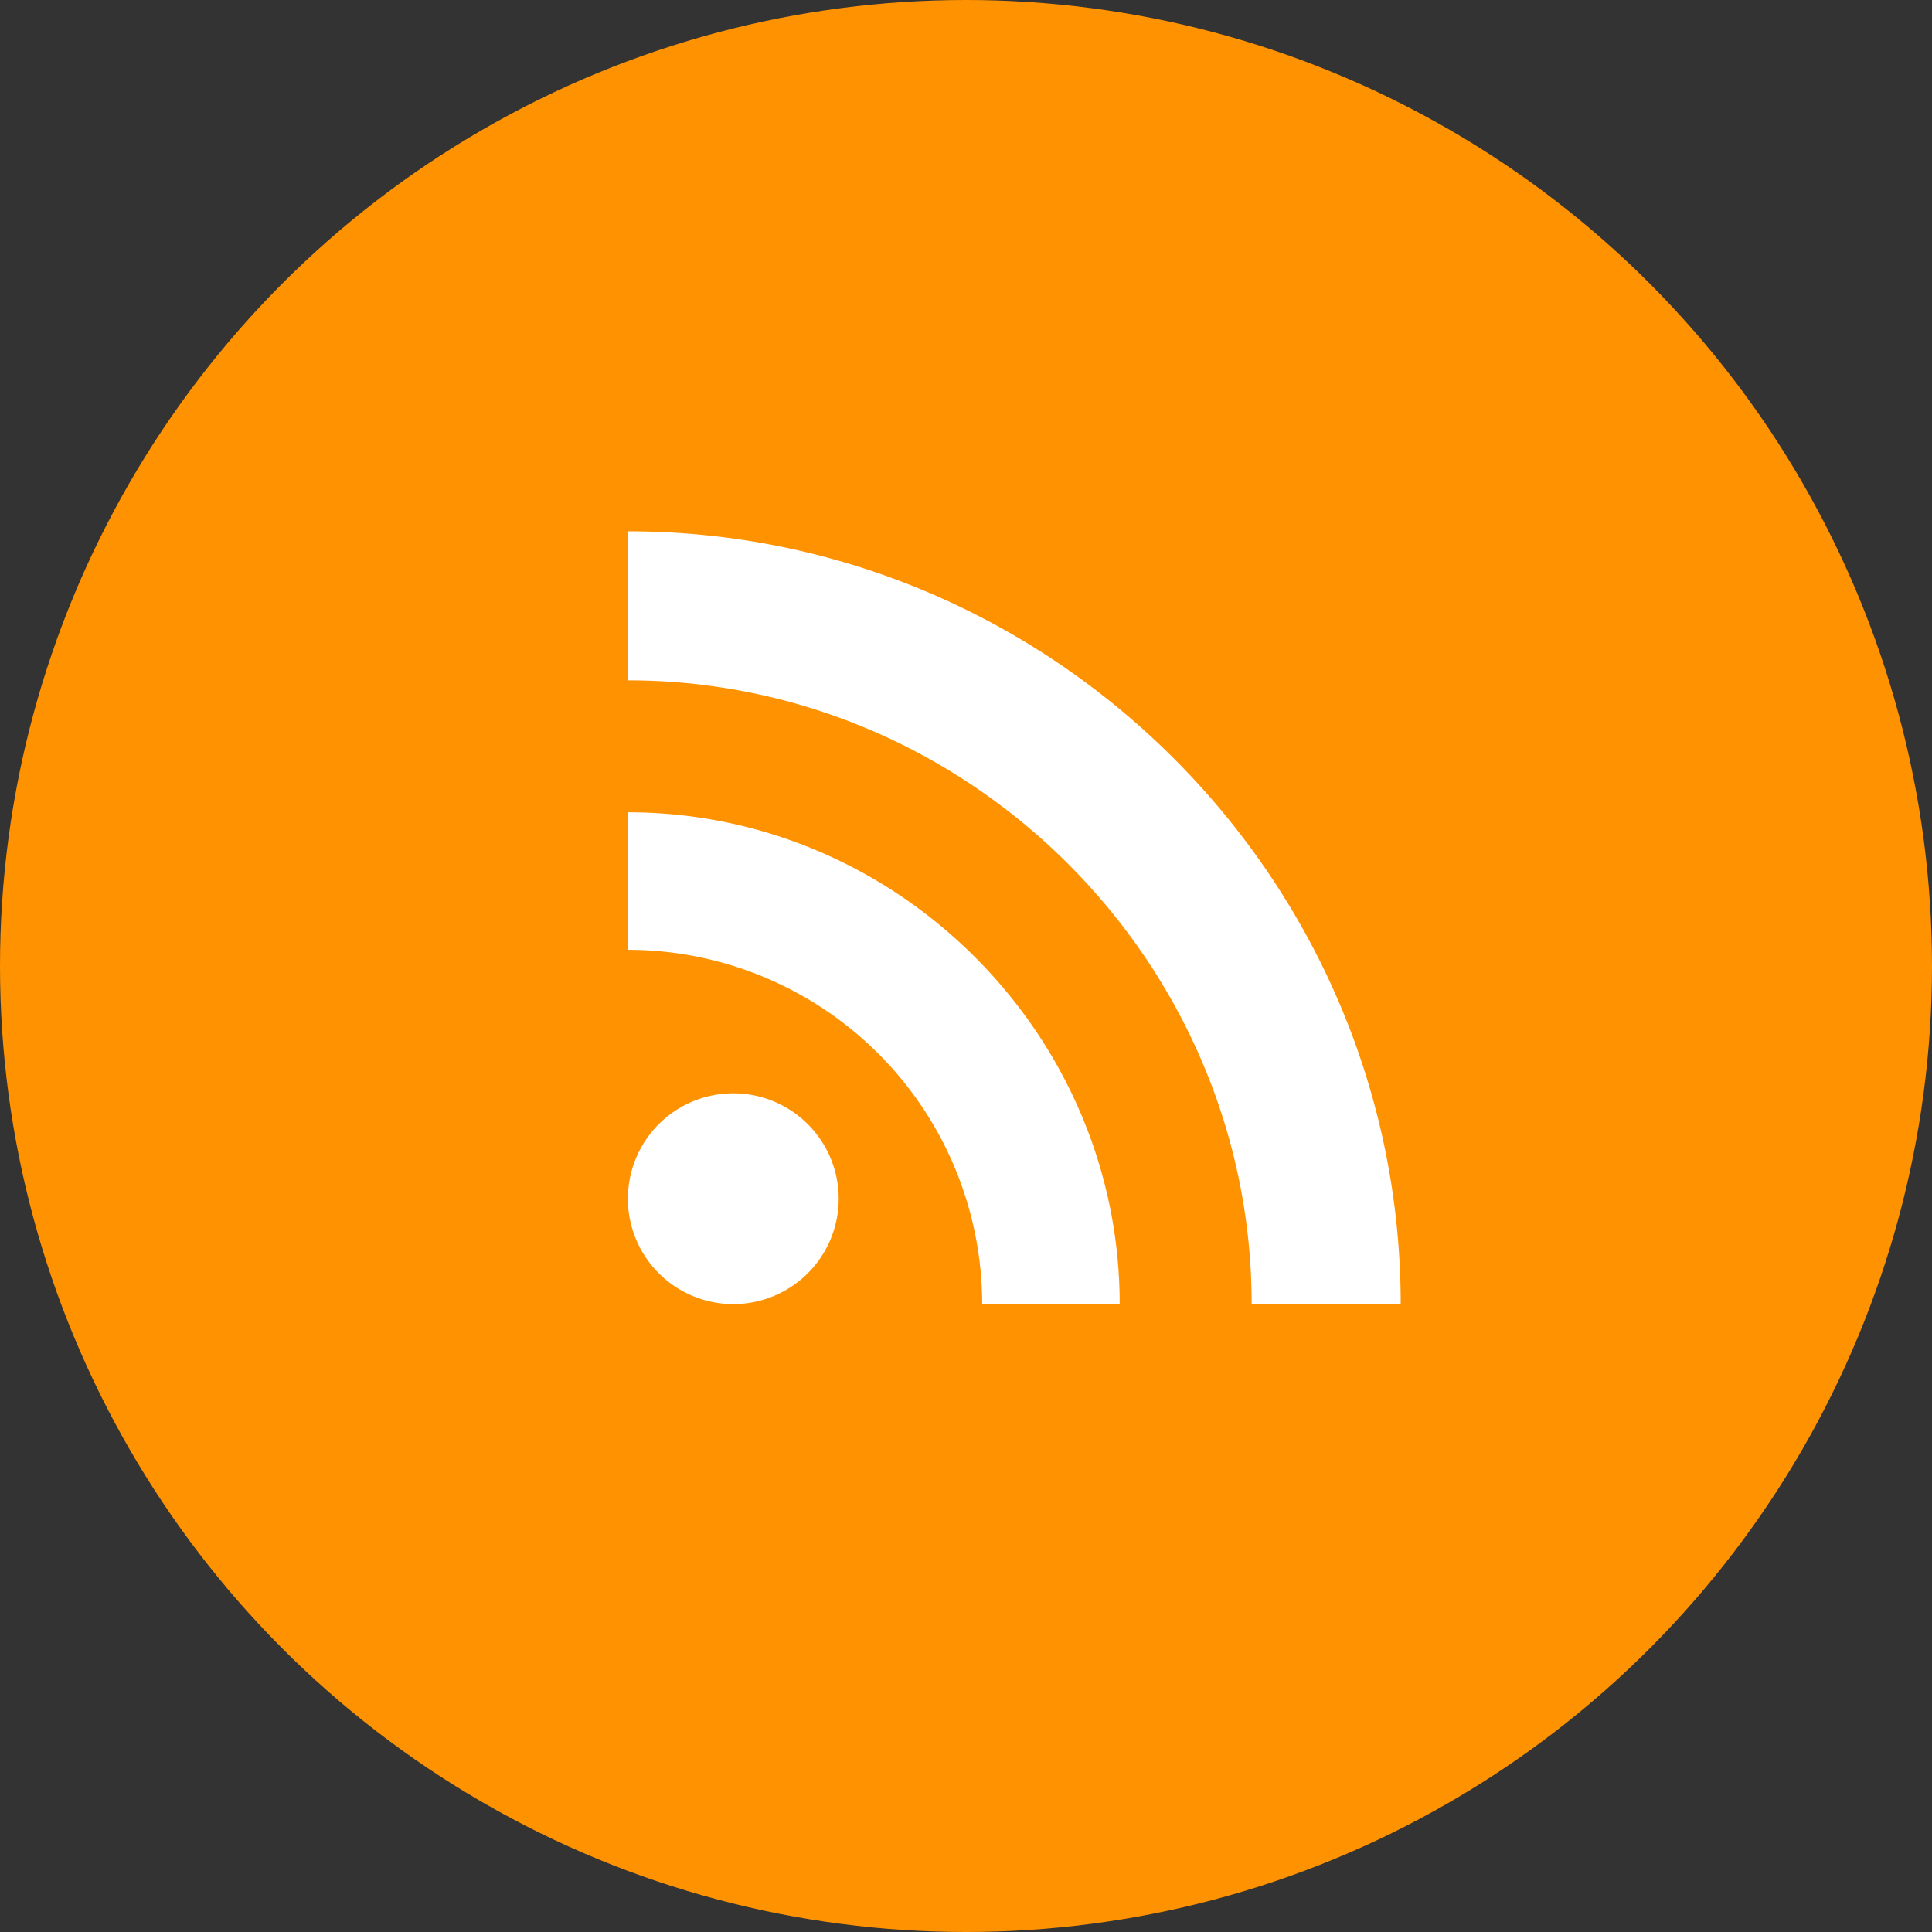
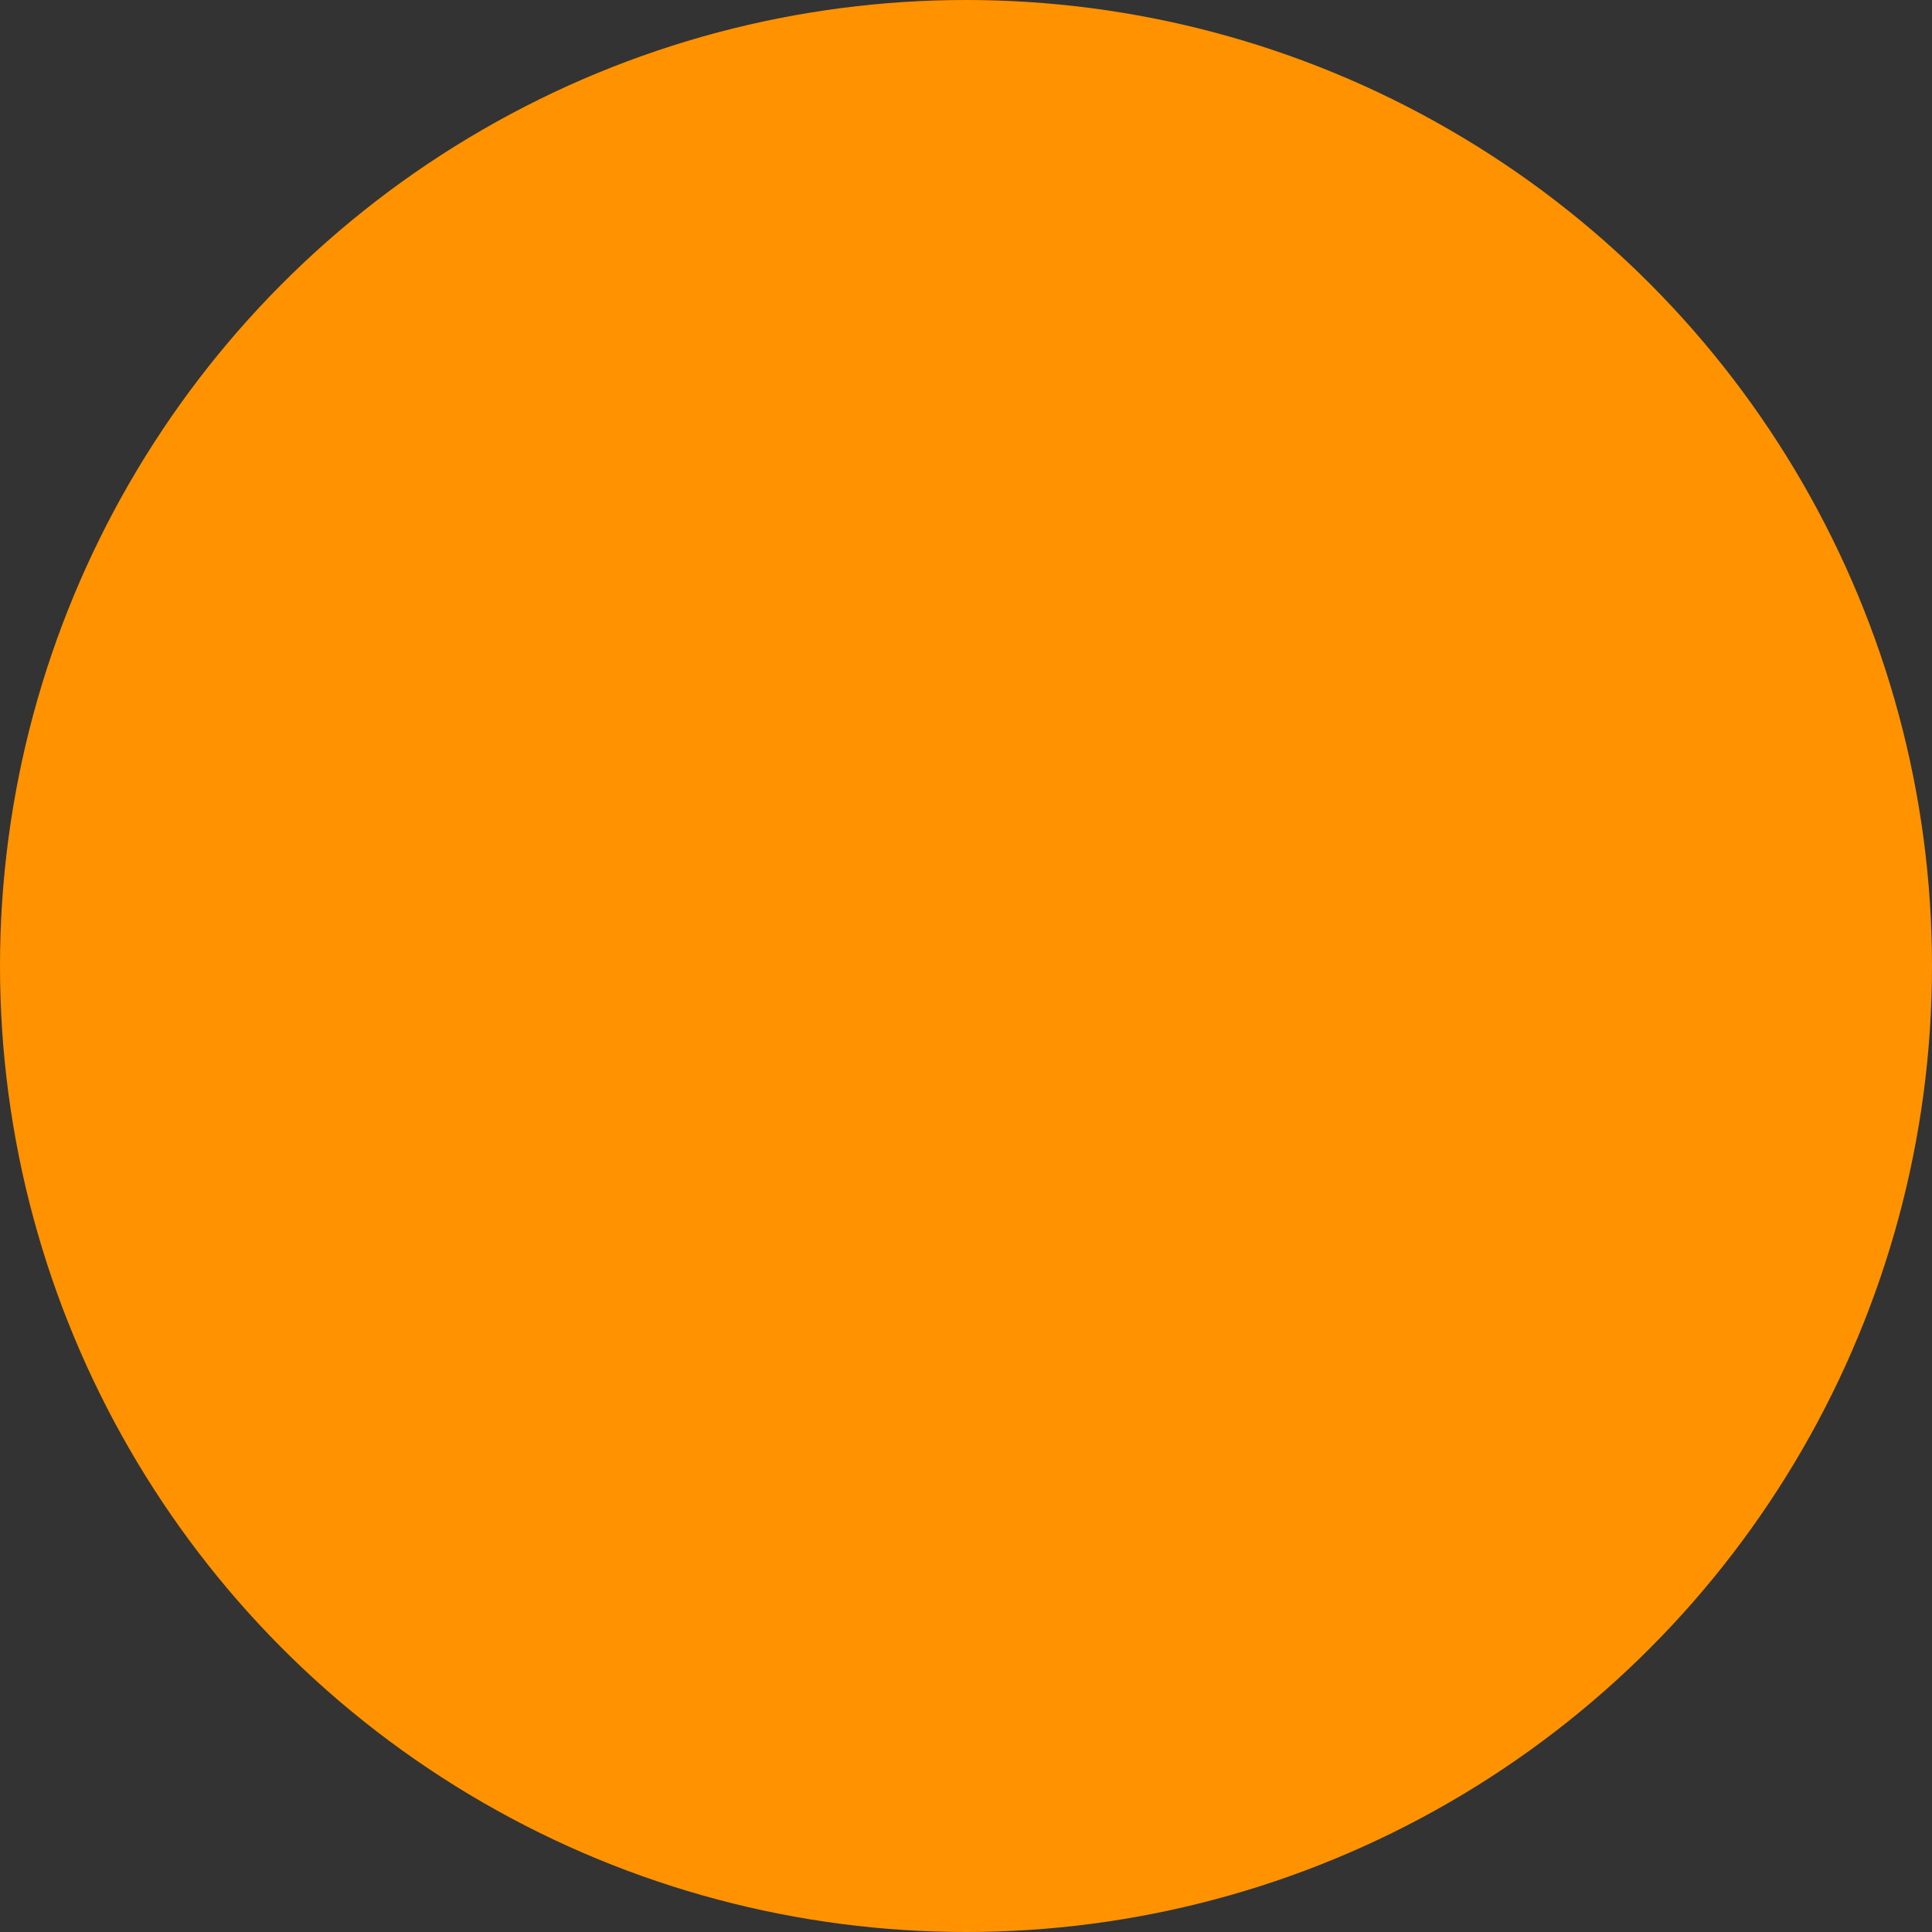
<svg xmlns="http://www.w3.org/2000/svg" width="40" height="40" fill-rule="evenodd">
  <rect width="100%" height="100%" fill="#333333" stroke="none" />
  <circle fill="#ff9200" cx="20" cy="20" r="20" />
-   <path d="M15.182 22.636a2.18 2.18 0 1 1 0 4.364 2.18 2.18 0 1 1 0-4.364zM13 11c8.8 0 16 7.2 16 16h-3.086c0-7.086-5.83-12.914-12.914-12.914V11zm0 5.818c5.584 0 10.182 4.598 10.182 10.182h-2.847A7.34 7.34 0 0 0 13 19.665v-2.847z" fill="#fff" fill-rule="nonzero" />
</svg>